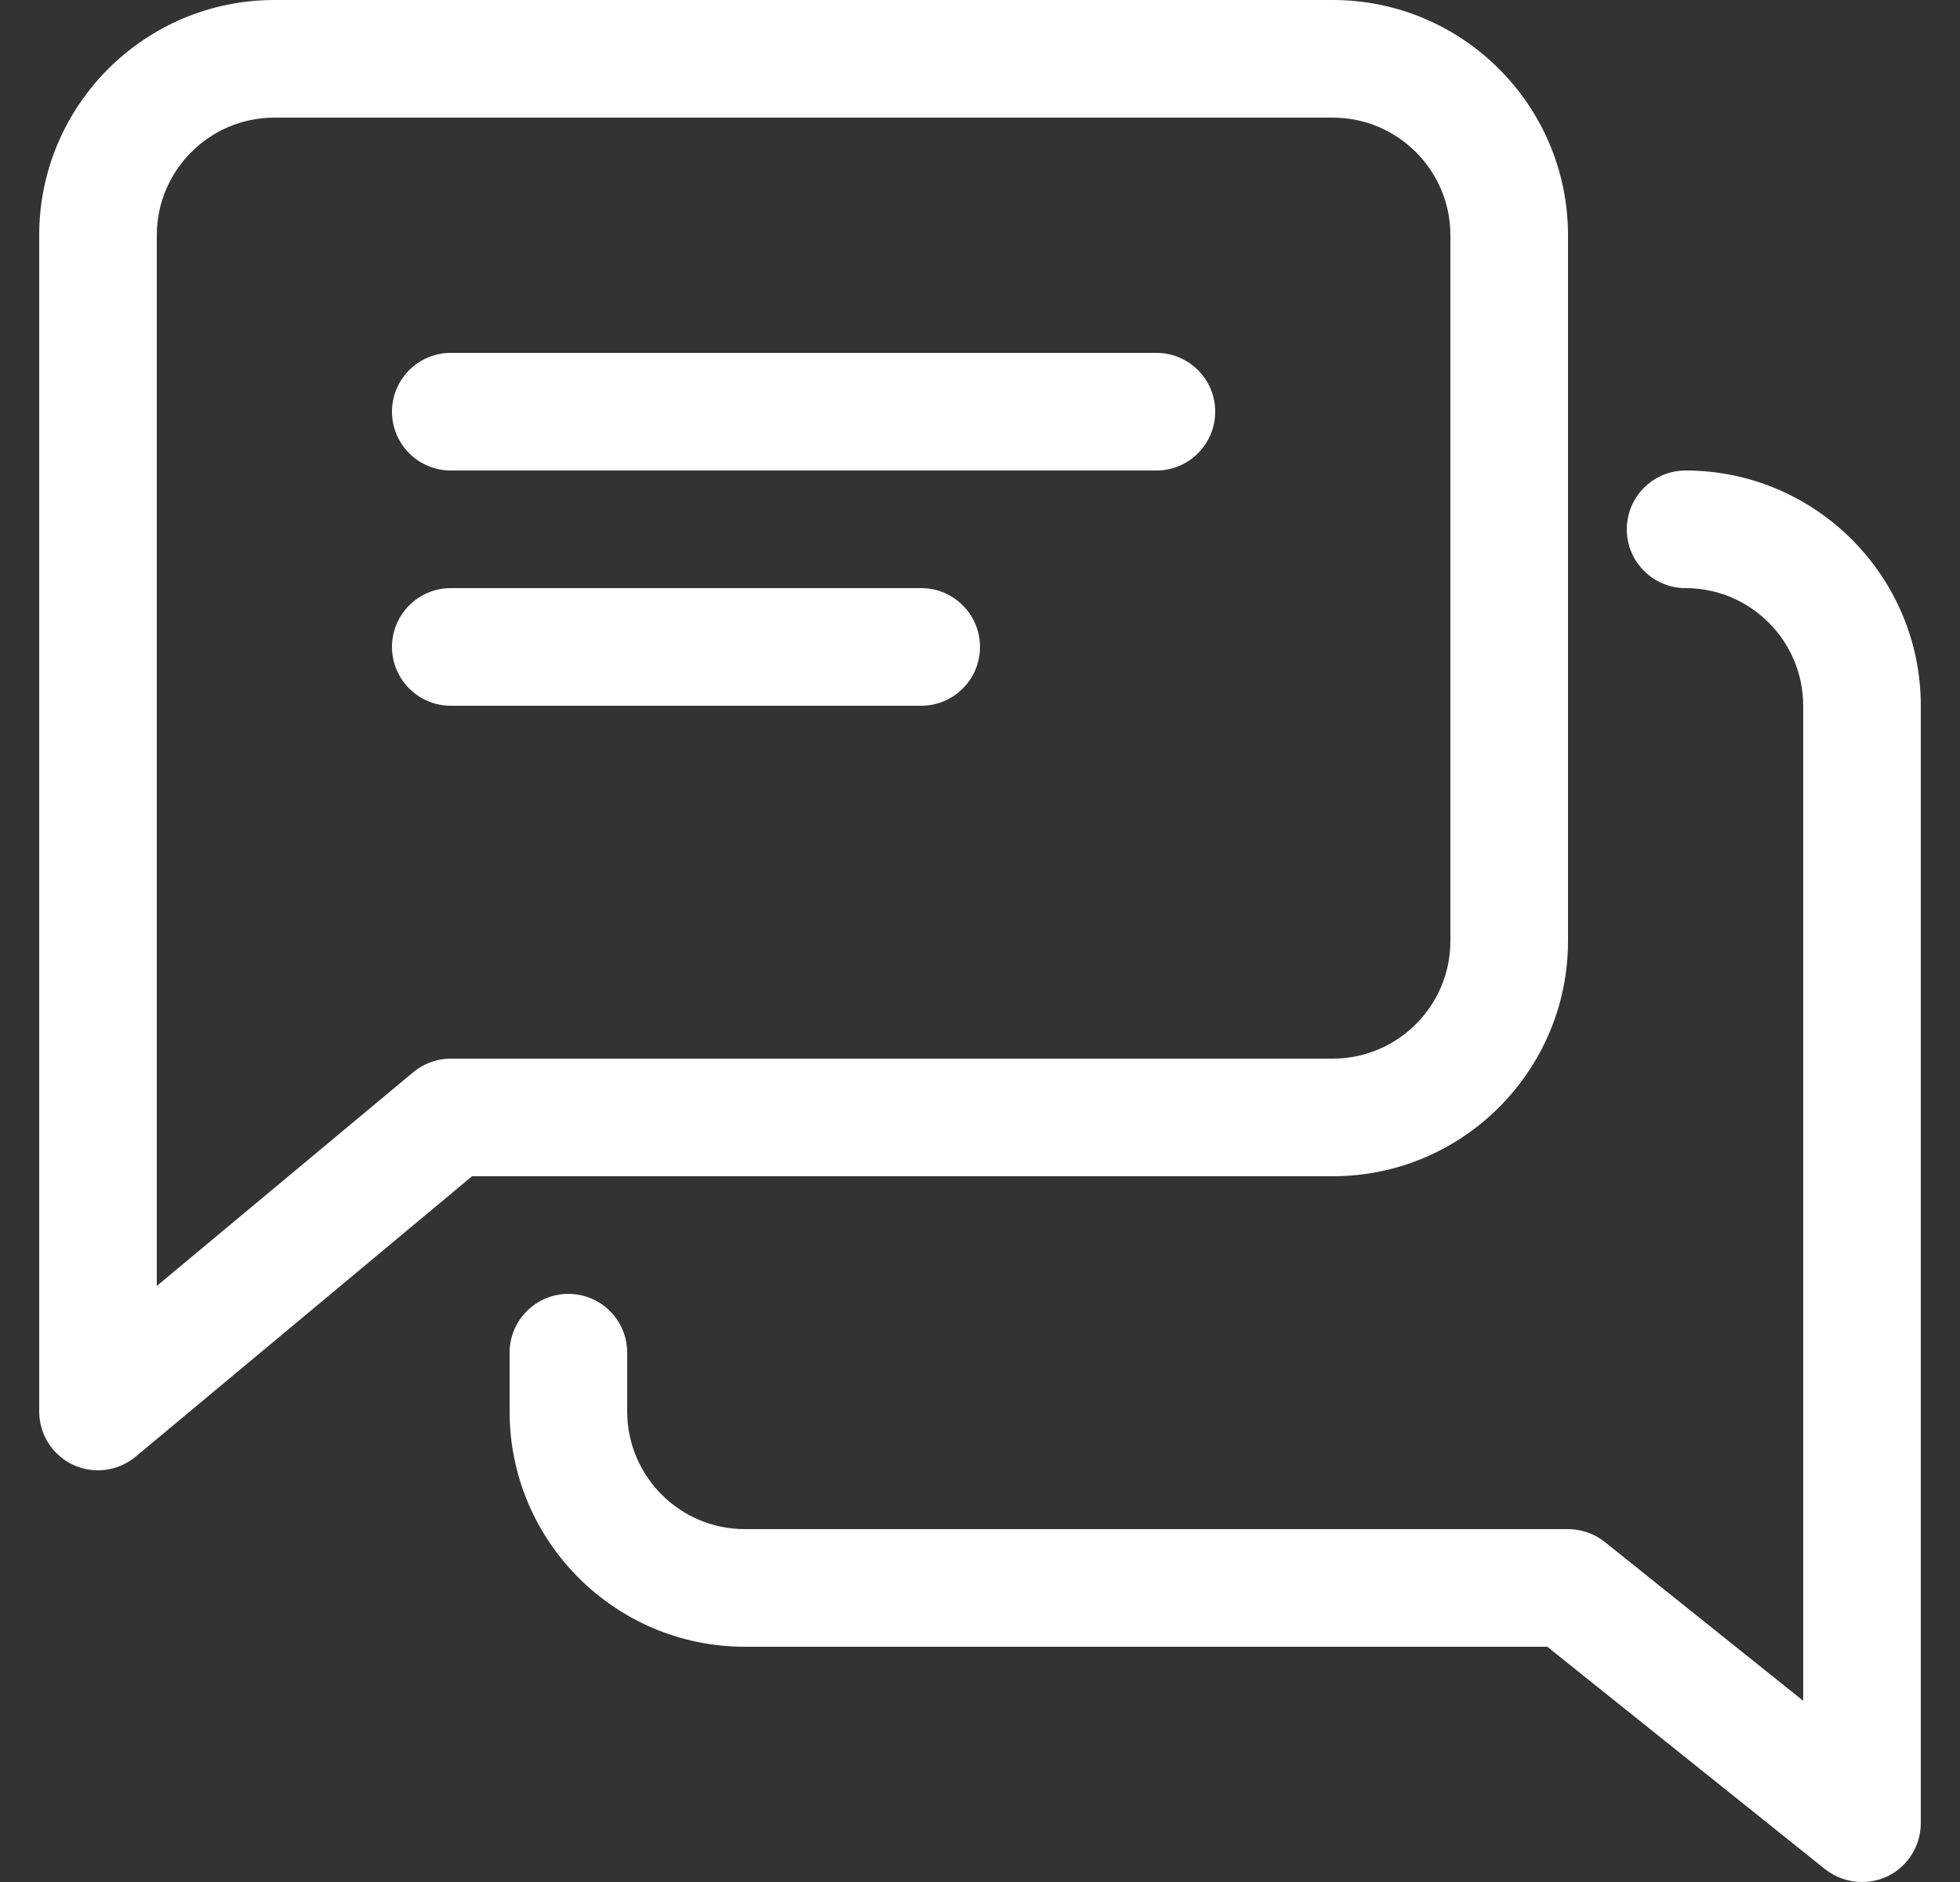
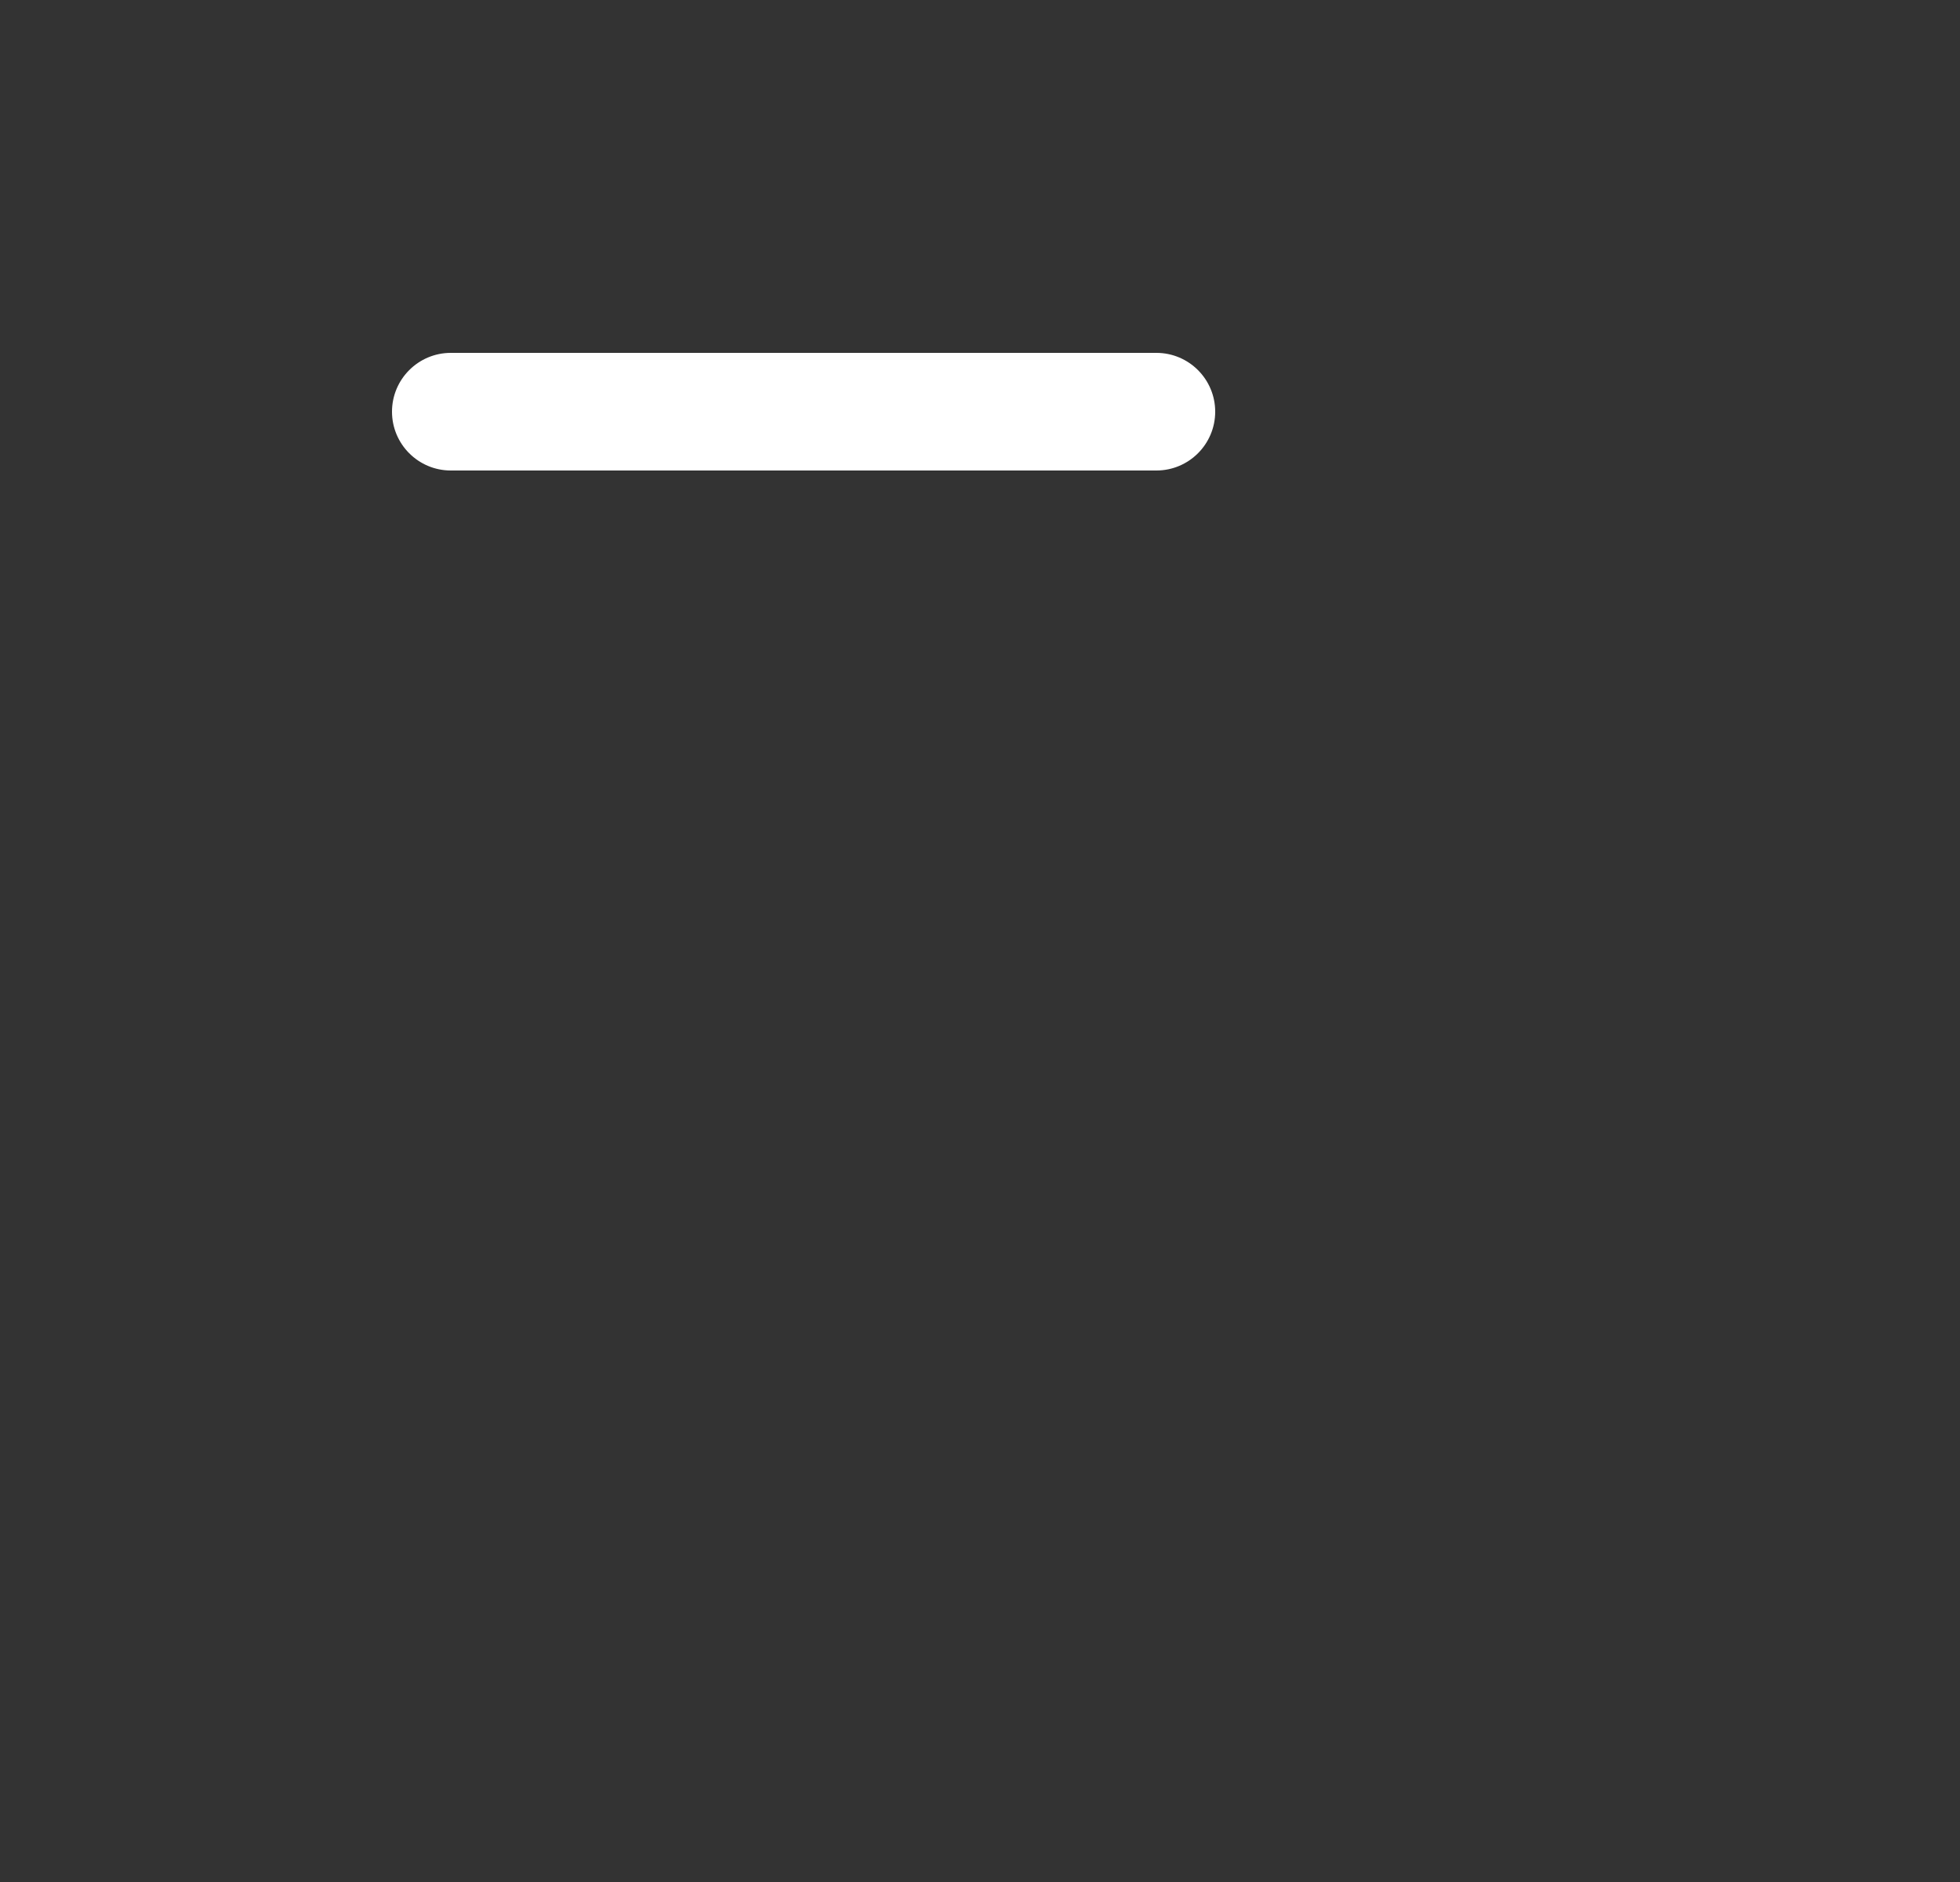
<svg xmlns="http://www.w3.org/2000/svg" width="25" height="24" viewBox="0 0 25 24" fill="none">
  <rect x="0" y="0" width="25" height="24" fill="#333333" stroke="none" />
  <g clip-path="url(#clip0)">
    <path d="M14.75 4.5H5.75C5.336 4.5 5 4.836 5 5.25C5 5.664 5.336 6 5.75 6H14.75C15.164 6 15.5 5.664 15.5 5.25C15.5 4.836 15.164 4.5 14.75 4.5Z" fill="white" />
-     <path d="M11.75 7.5H5.75C5.336 7.5 5 7.836 5 8.25C5 8.664 5.336 9 5.75 9H11.75C12.164 9 12.5 8.664 12.5 8.25C12.5 7.836 12.164 7.5 11.75 7.5Z" fill="white" />
-     <path d="M17 0H3.5C1.845 0 0.5 1.345 0.5 3V18C0.5 18.291 0.668 18.556 0.932 18.68C1.032 18.726 1.142 18.75 1.25 18.75C1.423 18.75 1.593 18.69 1.73 18.576L6.021 15H17C18.654 15 20 13.655 20 12V3C20 1.345 18.654 0 17 0ZM18.5 12C18.5 12.826 17.828 13.5 17 13.5H5.75C5.574 13.5 5.405 13.562 5.27 13.674L2 16.399V3C2 2.174 2.672 1.5 3.5 1.5H17C17.828 1.5 18.5 2.174 18.5 3V12Z" fill="white" />
-     <path d="M21.5 6C21.086 6 20.75 6.336 20.75 6.75C20.75 7.164 21.086 7.5 21.5 7.5C22.328 7.5 23 8.174 23 9V21.689L20.468 19.663C20.336 19.558 20.169 19.5 20 19.5H9.5C8.672 19.5 8 18.826 8 18V17.25C8 16.836 7.664 16.5 7.25 16.5C6.836 16.5 6.5 16.836 6.5 17.25V18C6.5 19.654 7.846 21 9.5 21H19.736L23.28 23.837C23.417 23.945 23.584 24 23.75 24C23.86 24 23.971 23.976 24.076 23.927C24.335 23.8 24.5 23.538 24.5 23.25V9C24.5 7.346 23.154 6 21.5 6Z" fill="white" />
  </g>
  <defs>
    <clipPath id="clip0">
      <rect width="24" height="24" fill="white" transform="translate(0.5)" />
    </clipPath>
  </defs>
</svg>